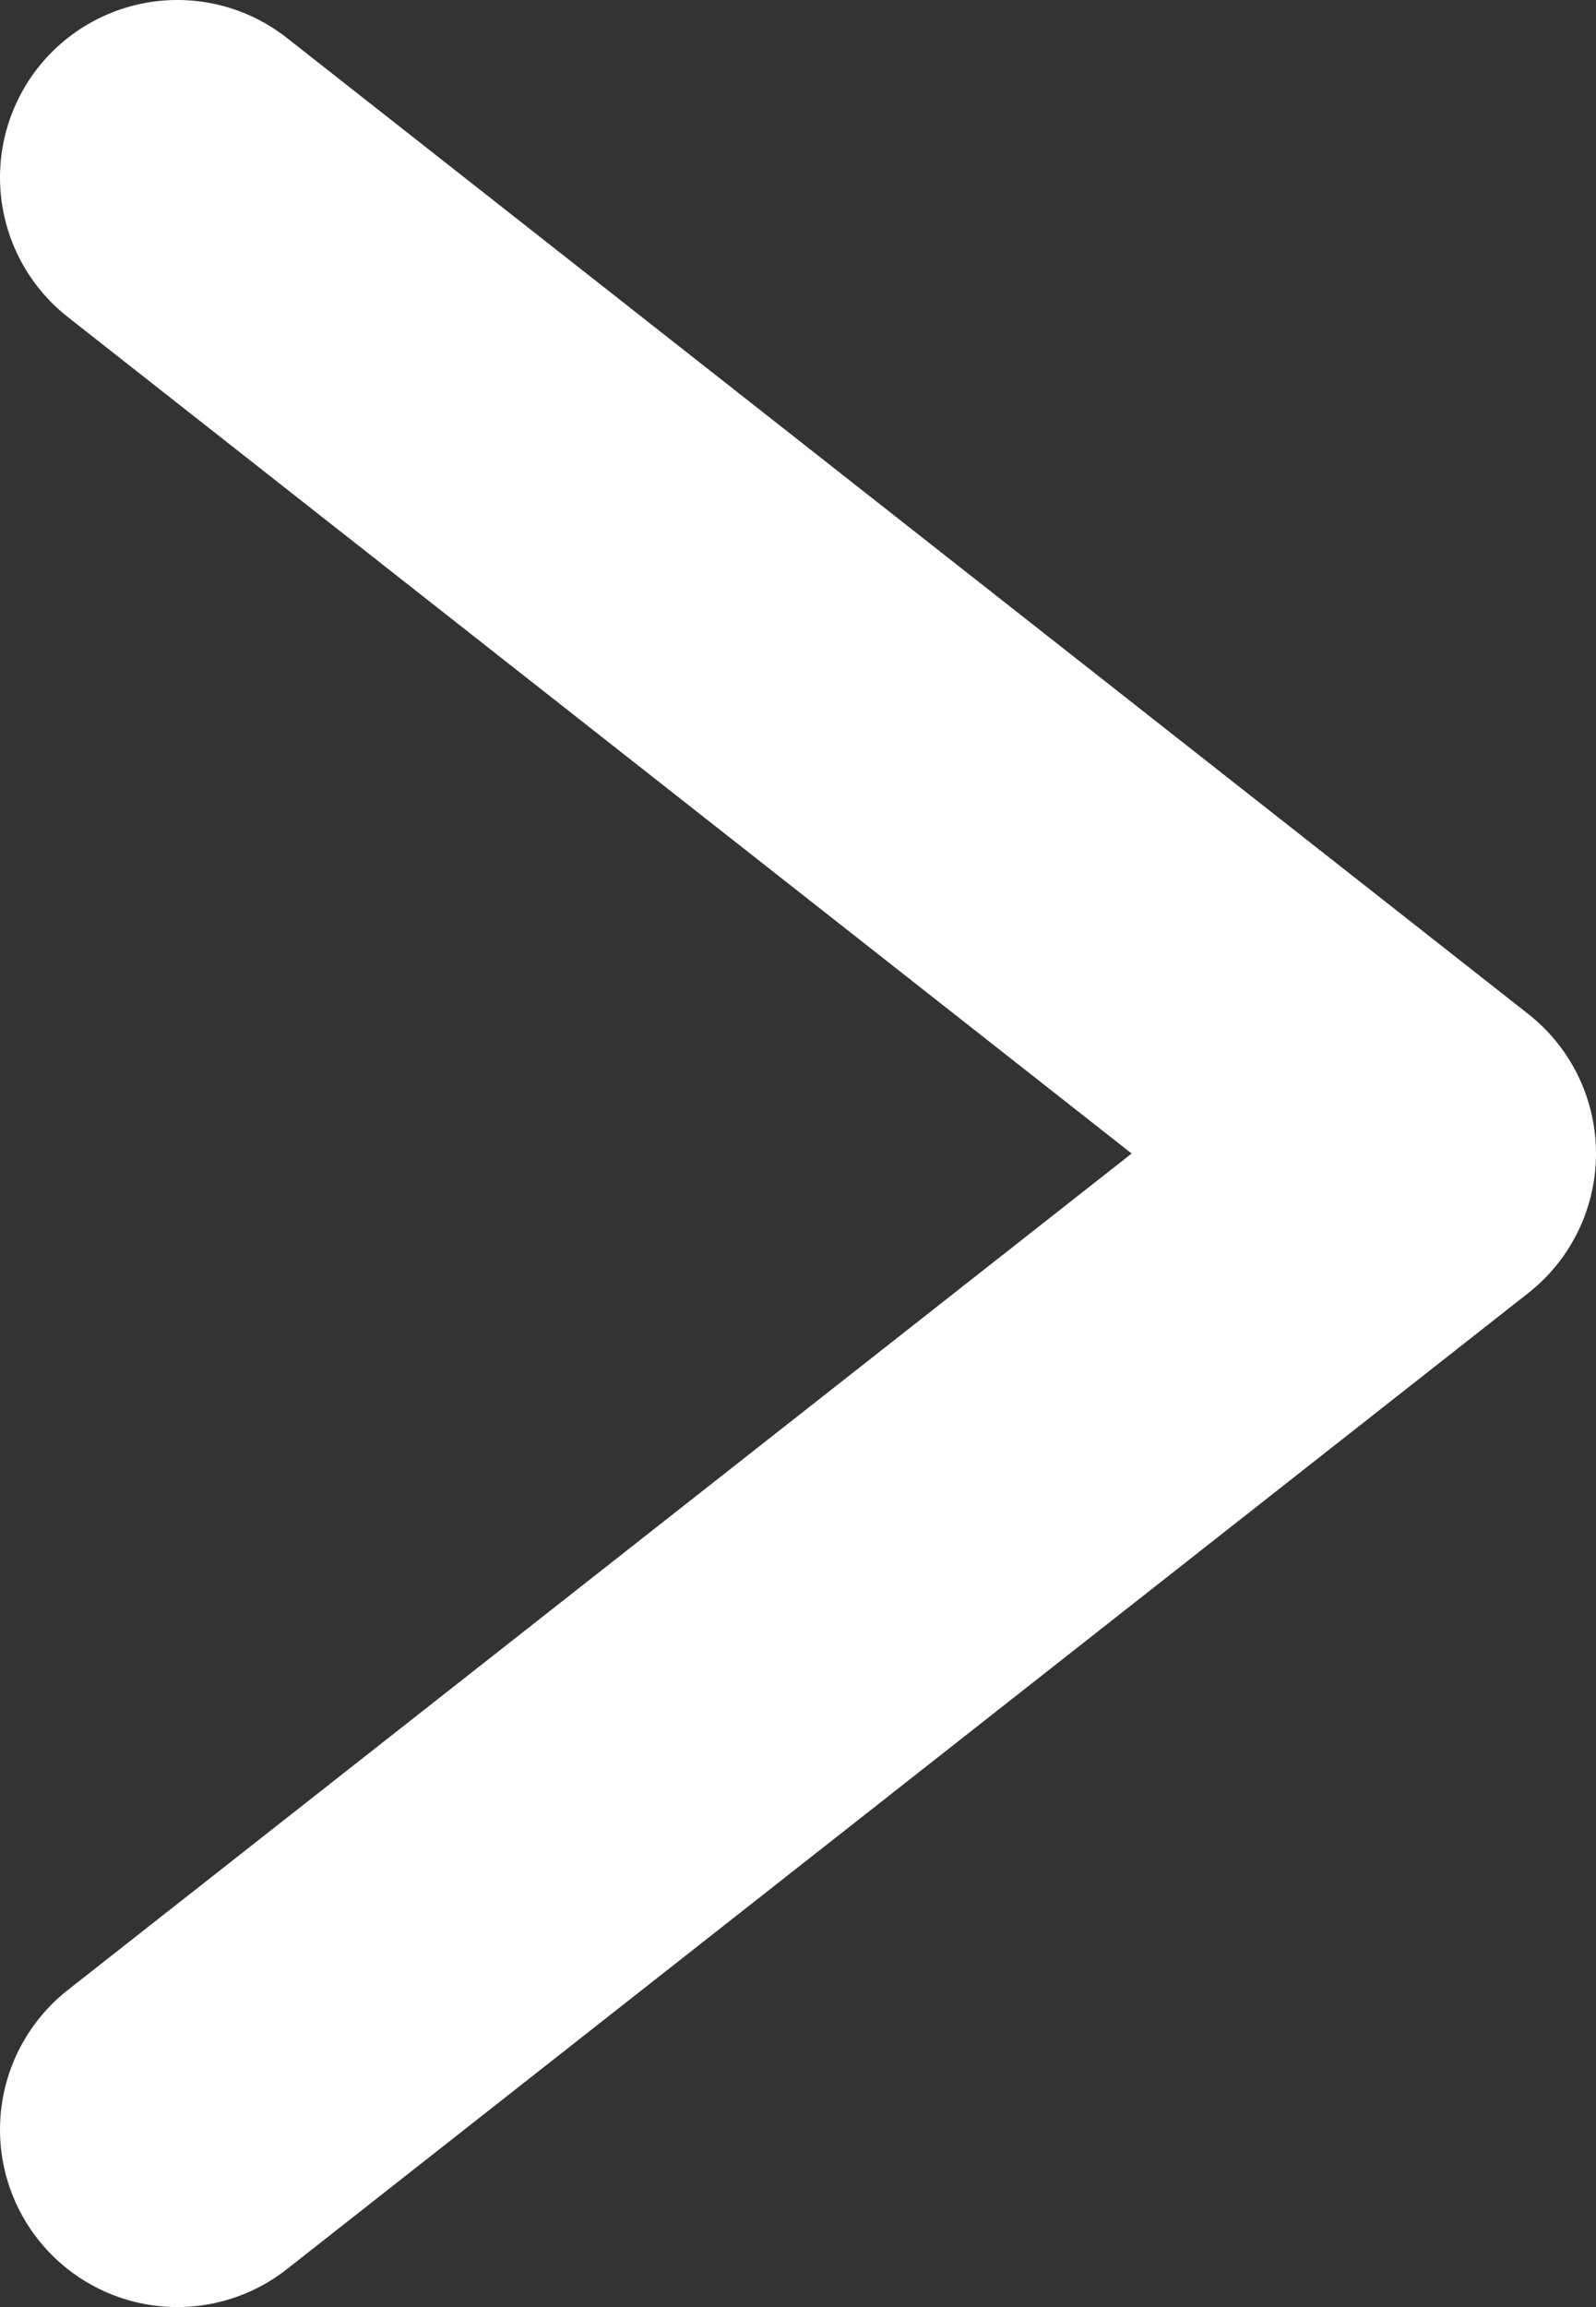
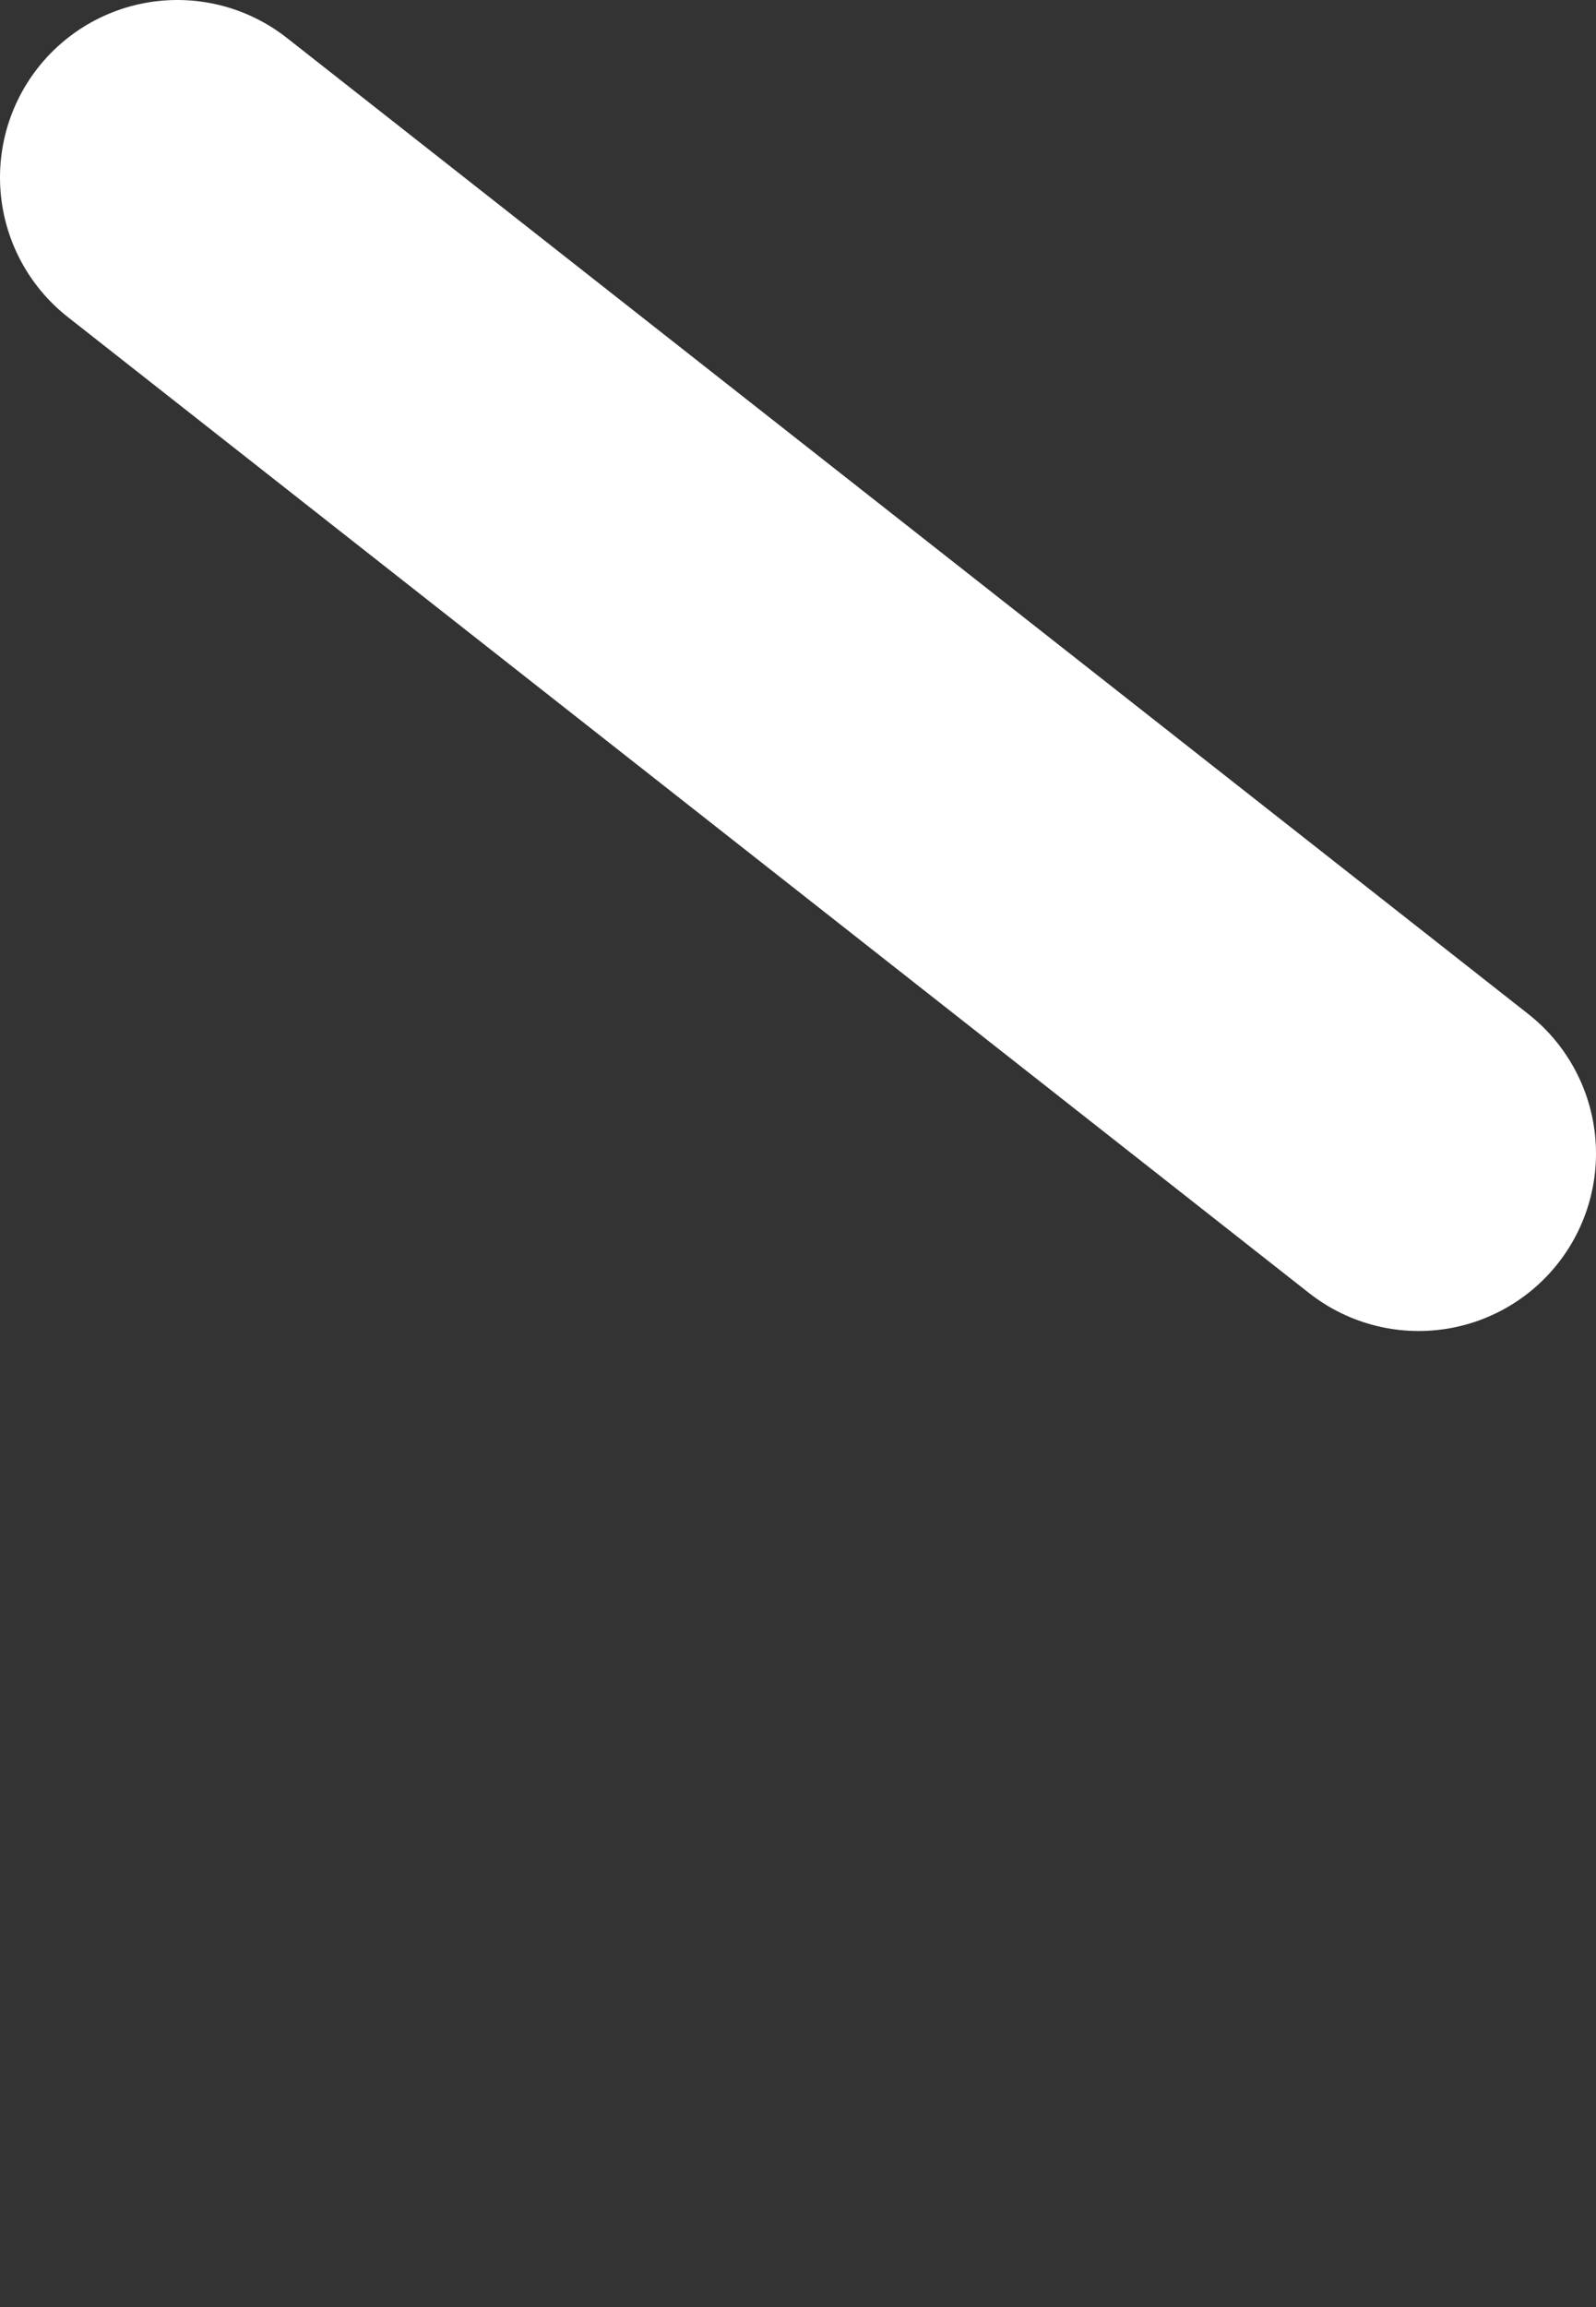
<svg xmlns="http://www.w3.org/2000/svg" width="9" height="13" viewBox="0 0 9 13" fill="none">
  <rect x="0" y="0" width="9" height="13" fill="#333333" stroke="none" />
-   <path d="M1 1L8 6.5L1 12" stroke="white" stroke-width="2" stroke-linecap="round" stroke-linejoin="round" />
+   <path d="M1 1L8 6.5" stroke="white" stroke-width="2" stroke-linecap="round" stroke-linejoin="round" />
</svg>